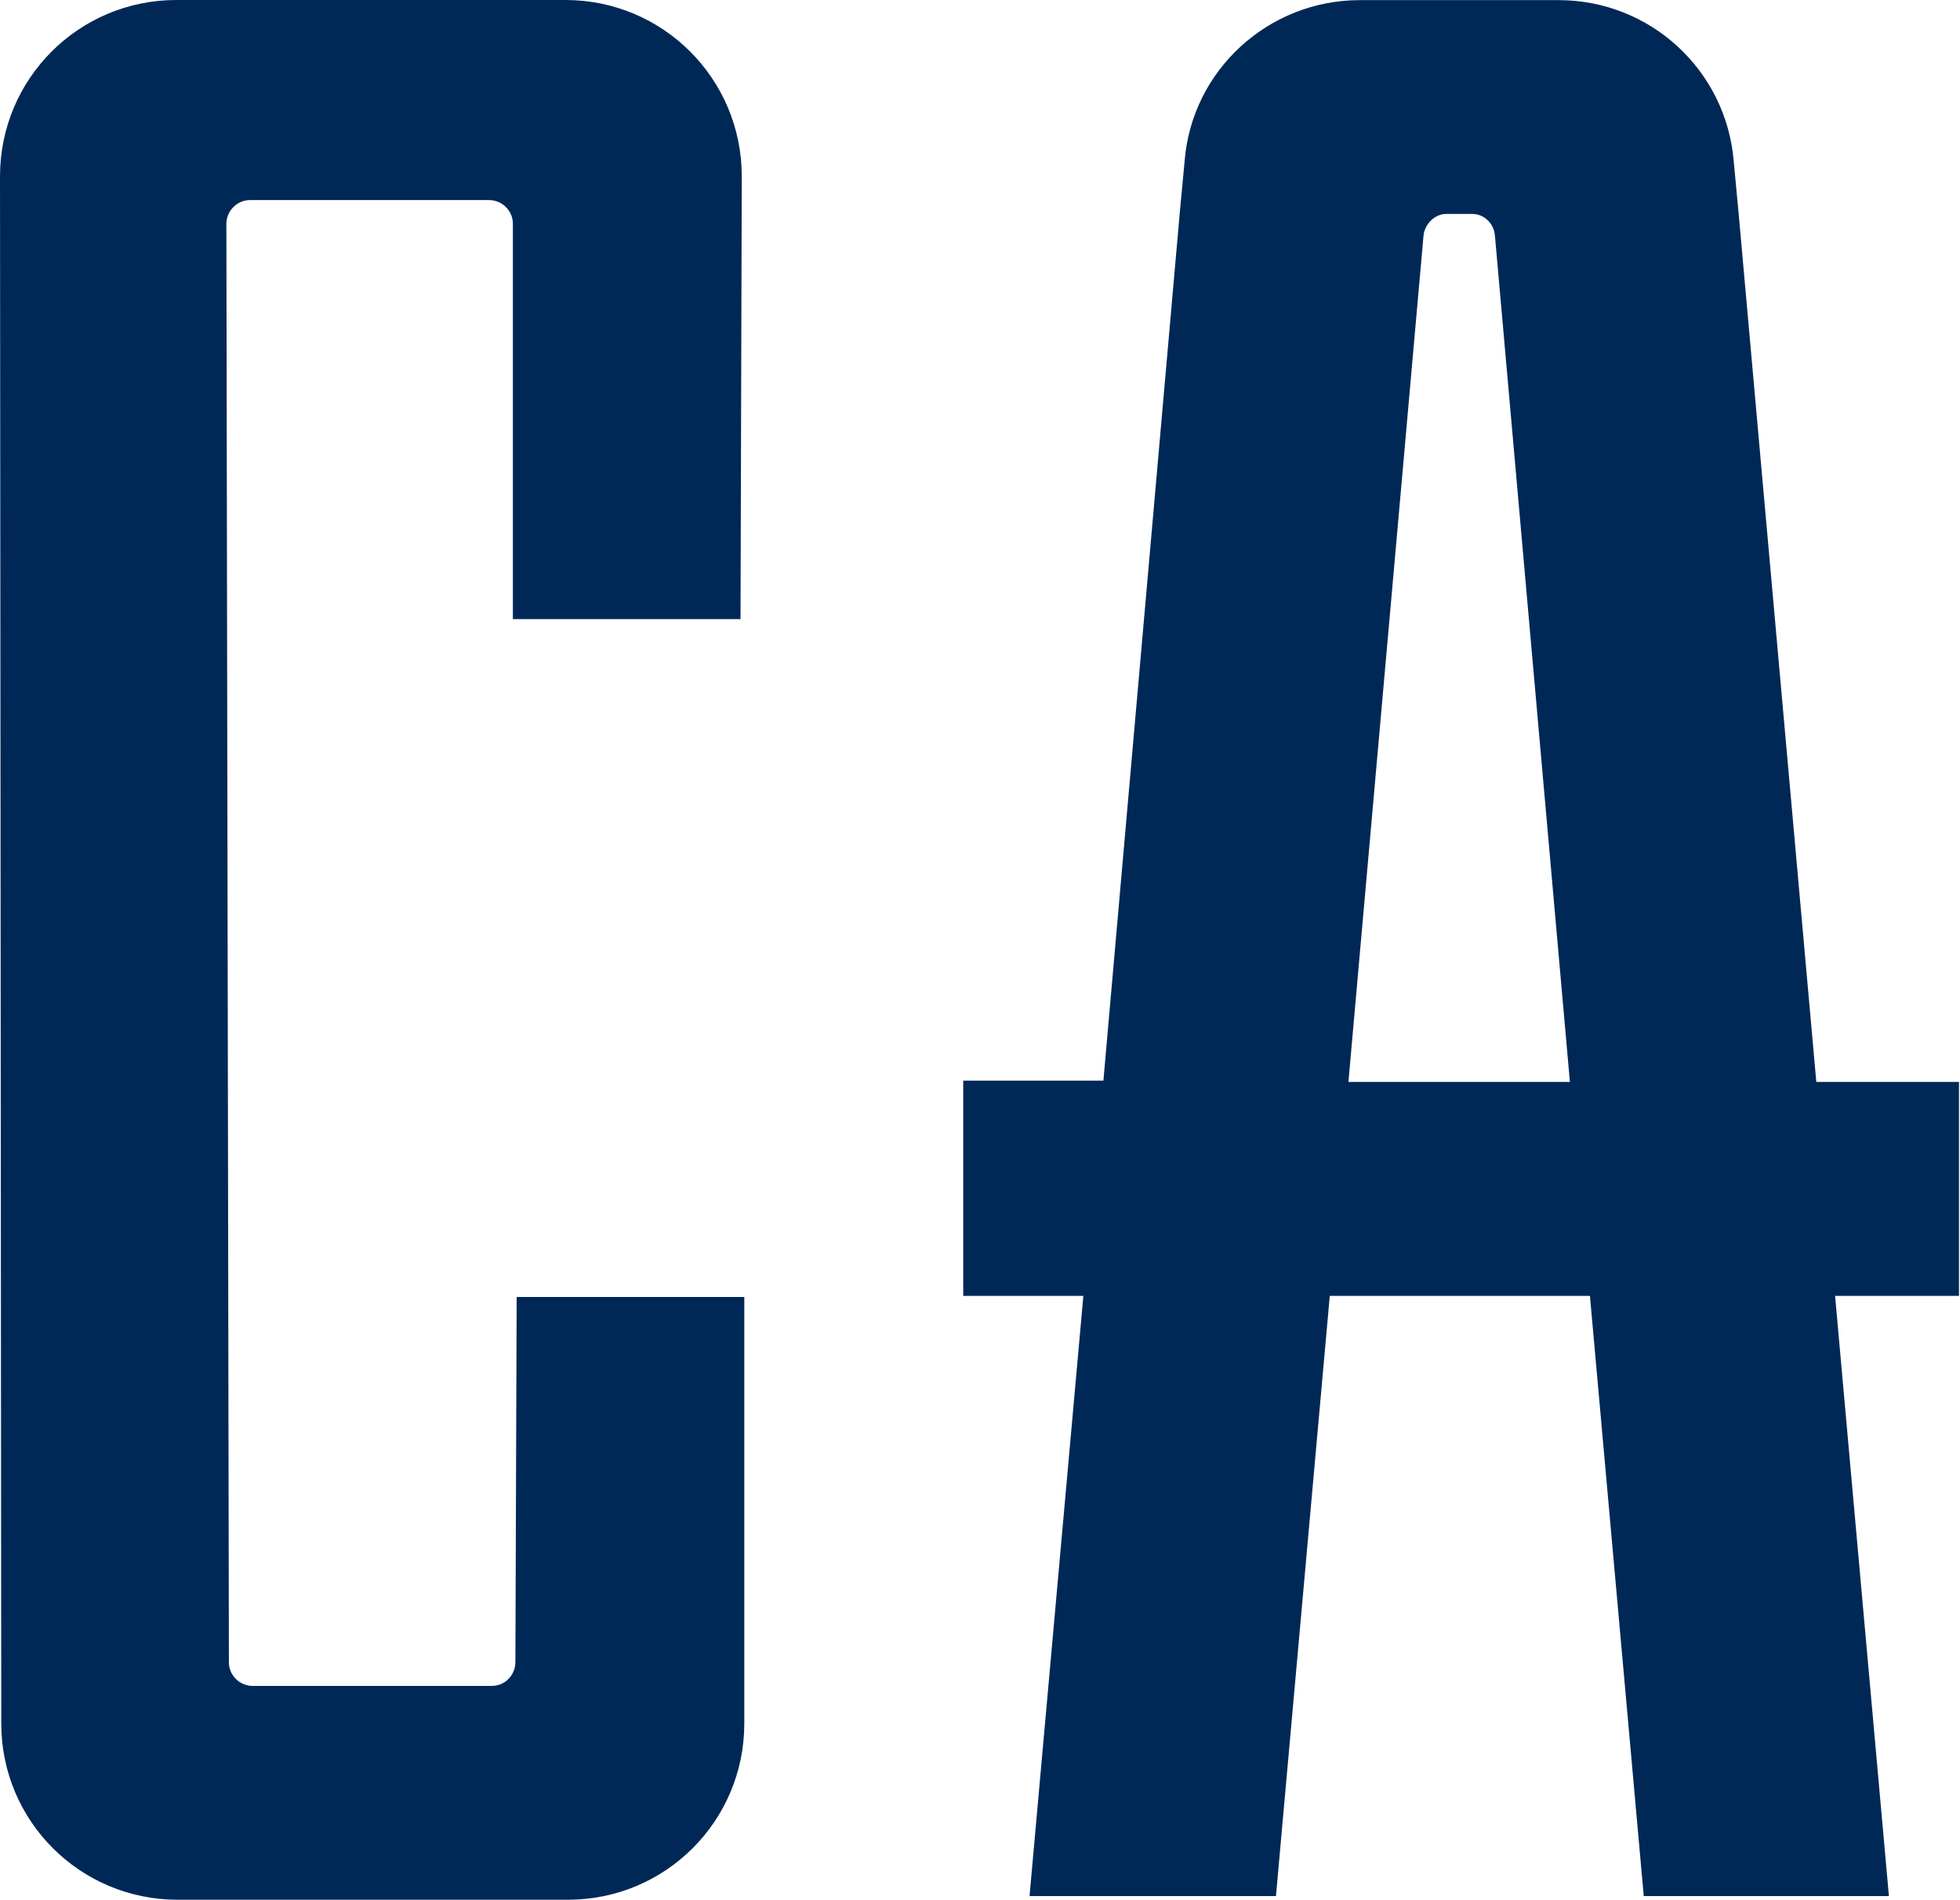
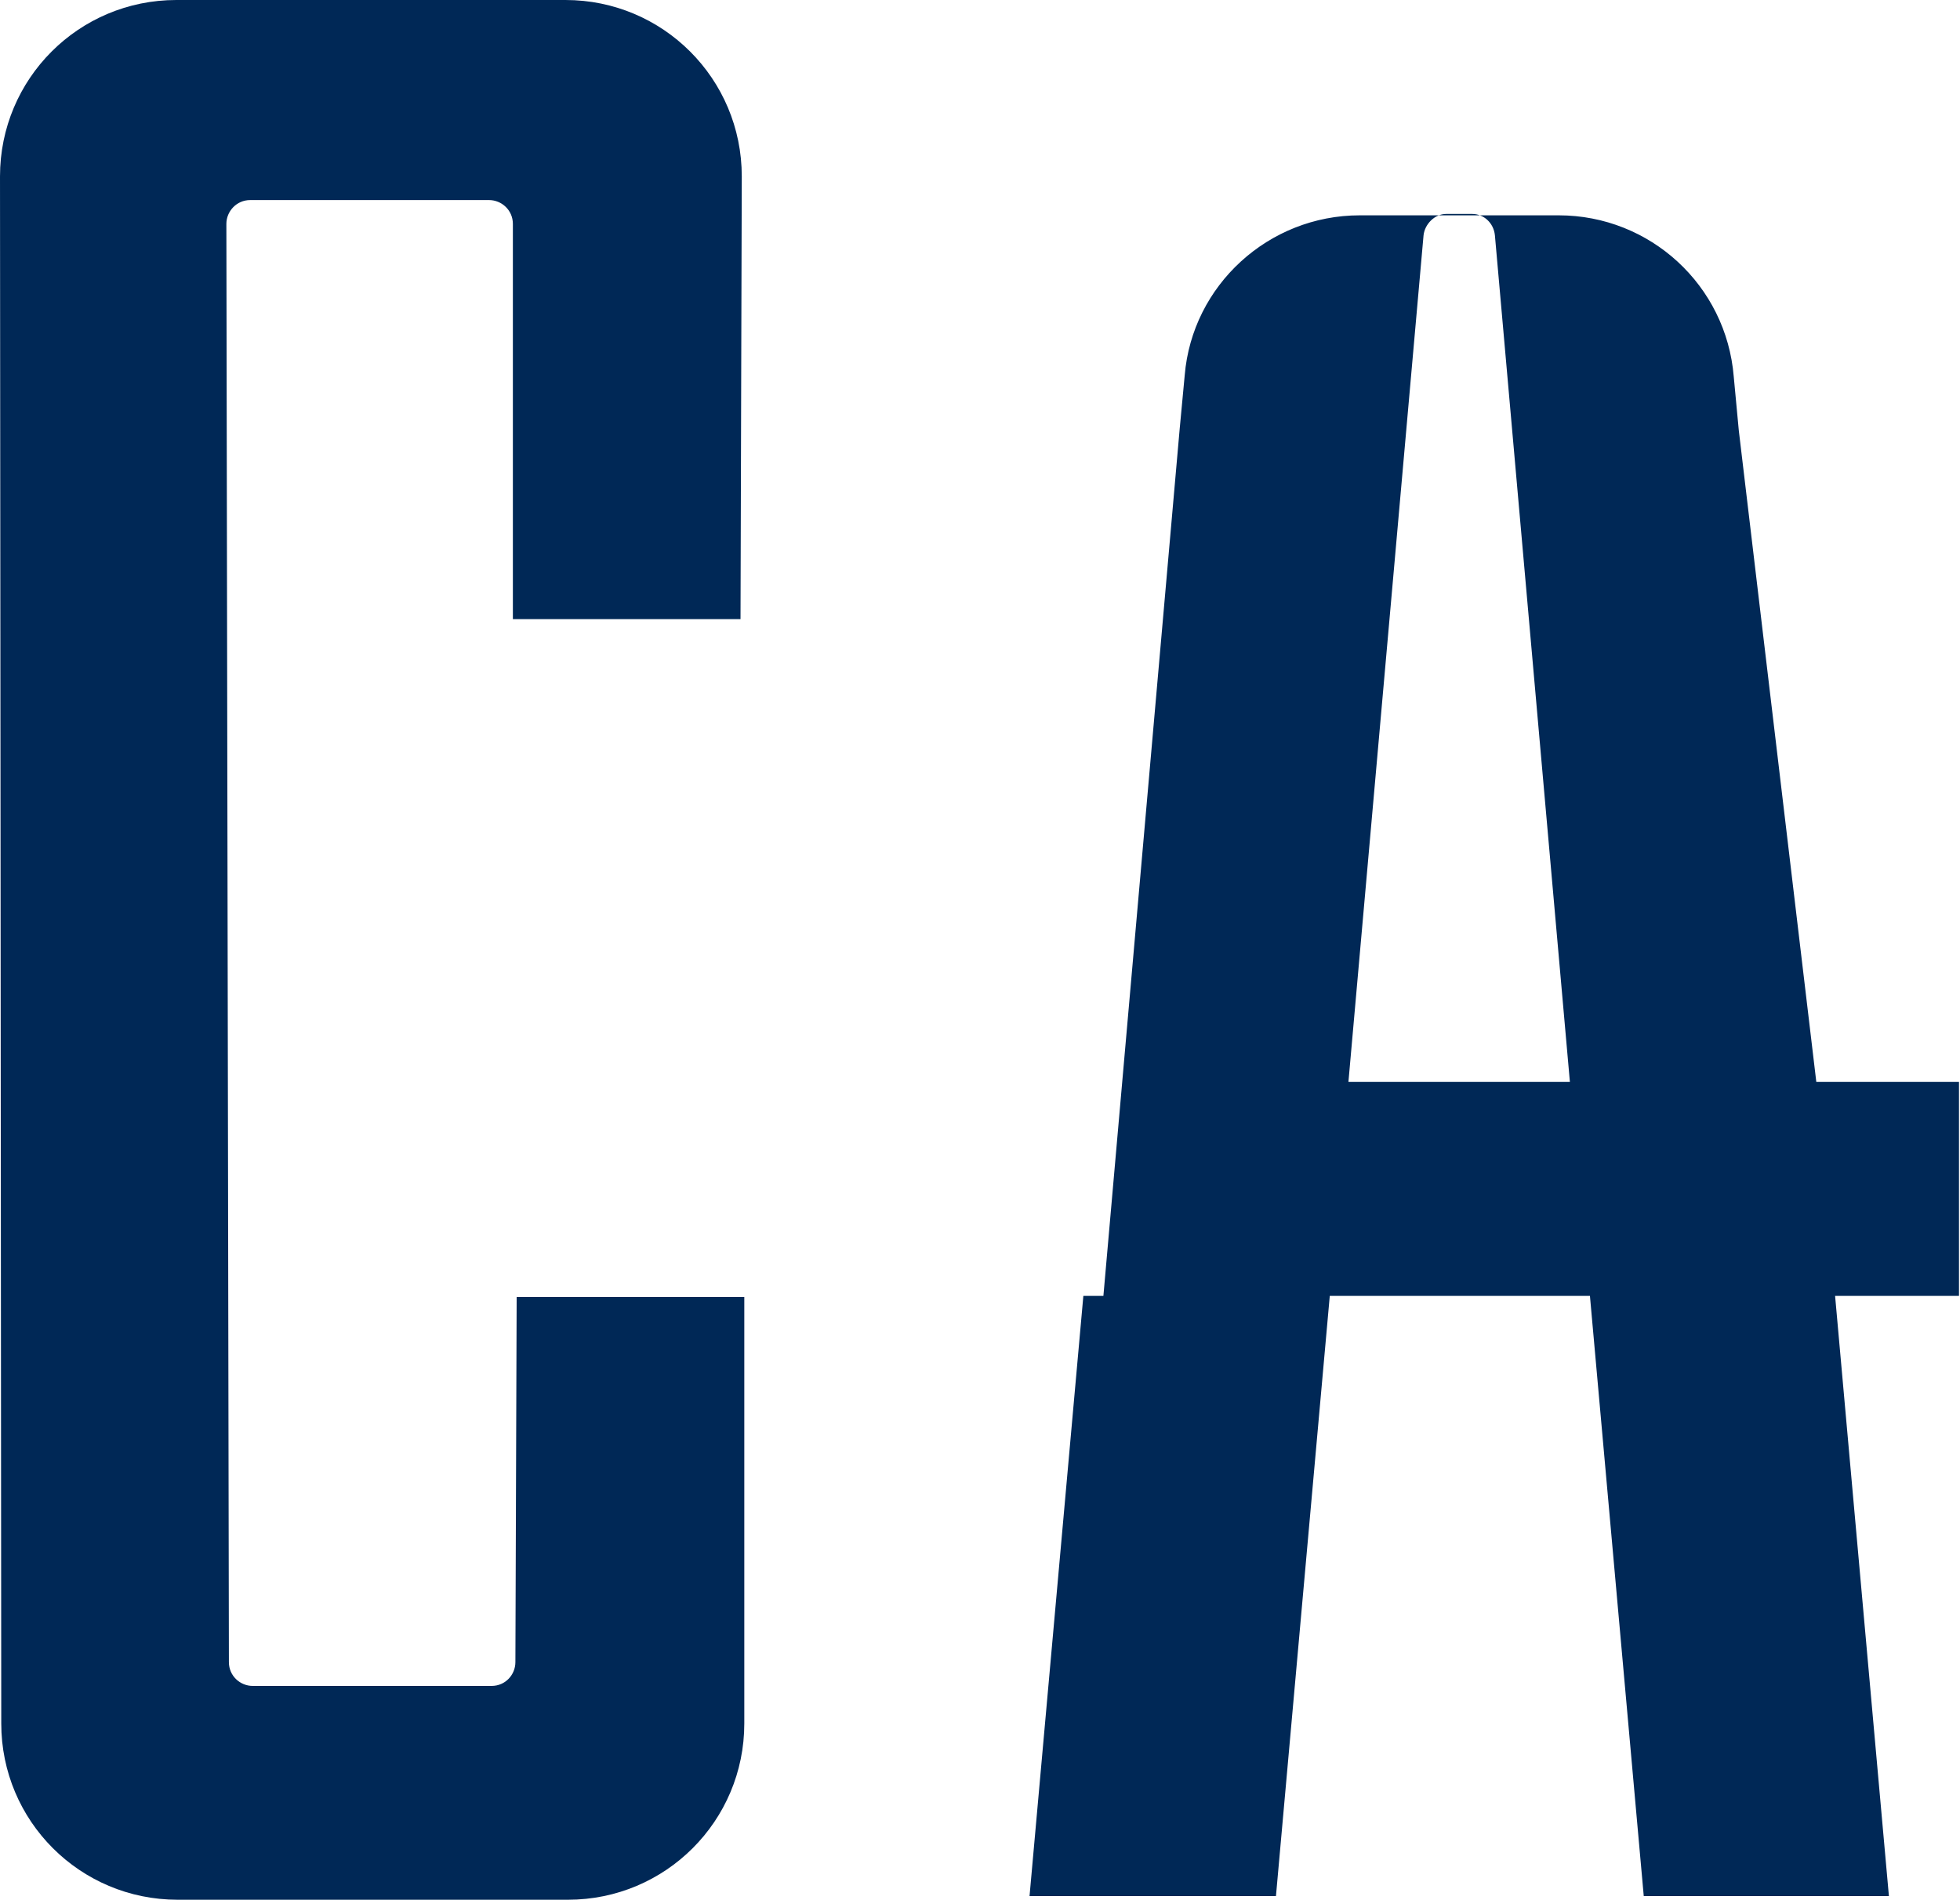
<svg xmlns="http://www.w3.org/2000/svg" version="1.2" viewBox="0 0 1555 1507" width="1555" height="1507">
  <title>logo (53)-svg</title>
  <style>
		.s0 { fill: #002856 } 
	</style>
  <g id="Layer">
    <g id="Layer">
-       <path id="Layer" fill-rule="evenodd" class="s0" d="m409.9 1028.8h180.6v338.3c0 77.3-62.5 139.8-139.9 139.8h-309.7c-77.4 0-139.9-62.5-139.9-139.8l-1-1227.2c0-77.4 62.5-139.9 139.9-139.9h308.7c77.4 0 139.9 62.5 139.9 139.9l-1 351.2h-180.6v-313.5c0-10.9-8.9-18.9-18.9-18.9h-189.5c-10.9 0-18.9 9-18.9 18.9l2 1140.8c0 11 9 18.9 18.9 18.9h189.5c11 0 18.9-8.9 18.9-18.9zm1031.1-170.6h113.2v169.7h-98.3l42.7 476.1h-194.5l-42.7-476.1h-206.4l-42.7 476.1h-195.5l42.7-476.1h-95.3v-170.7h111.2l60.5-687.5 4-42.6c5.9-71.5 66.5-127 138.9-127h157.8c72.5 0 133 55.5 138.9 128l4 42.6zm-195.5 0l-59.5-671.6c-1-9.9-9-16.9-17.9-16.9h-20.8c-9 0-16.9 8-17.9 16.9l-59.6 671.6z" />
+       <path id="Layer" fill-rule="evenodd" class="s0" d="m409.9 1028.8h180.6v338.3c0 77.3-62.5 139.8-139.9 139.8h-309.7c-77.4 0-139.9-62.5-139.9-139.8l-1-1227.2c0-77.4 62.5-139.9 139.9-139.9h308.7c77.4 0 139.9 62.5 139.9 139.9l-1 351.2h-180.6v-313.5c0-10.9-8.9-18.9-18.9-18.9h-189.5c-10.9 0-18.9 9-18.9 18.9l2 1140.8c0 11 9 18.9 18.9 18.9h189.5c11 0 18.9-8.9 18.9-18.9zm1031.1-170.6h113.2v169.7h-98.3l42.7 476.1h-194.5l-42.7-476.1h-206.4l-42.7 476.1h-195.5l42.7-476.1h-95.3h111.2l60.5-687.5 4-42.6c5.9-71.5 66.5-127 138.9-127h157.8c72.5 0 133 55.5 138.9 128l4 42.6zm-195.5 0l-59.5-671.6c-1-9.9-9-16.9-17.9-16.9h-20.8c-9 0-16.9 8-17.9 16.9l-59.6 671.6z" />
    </g>
  </g>
</svg>